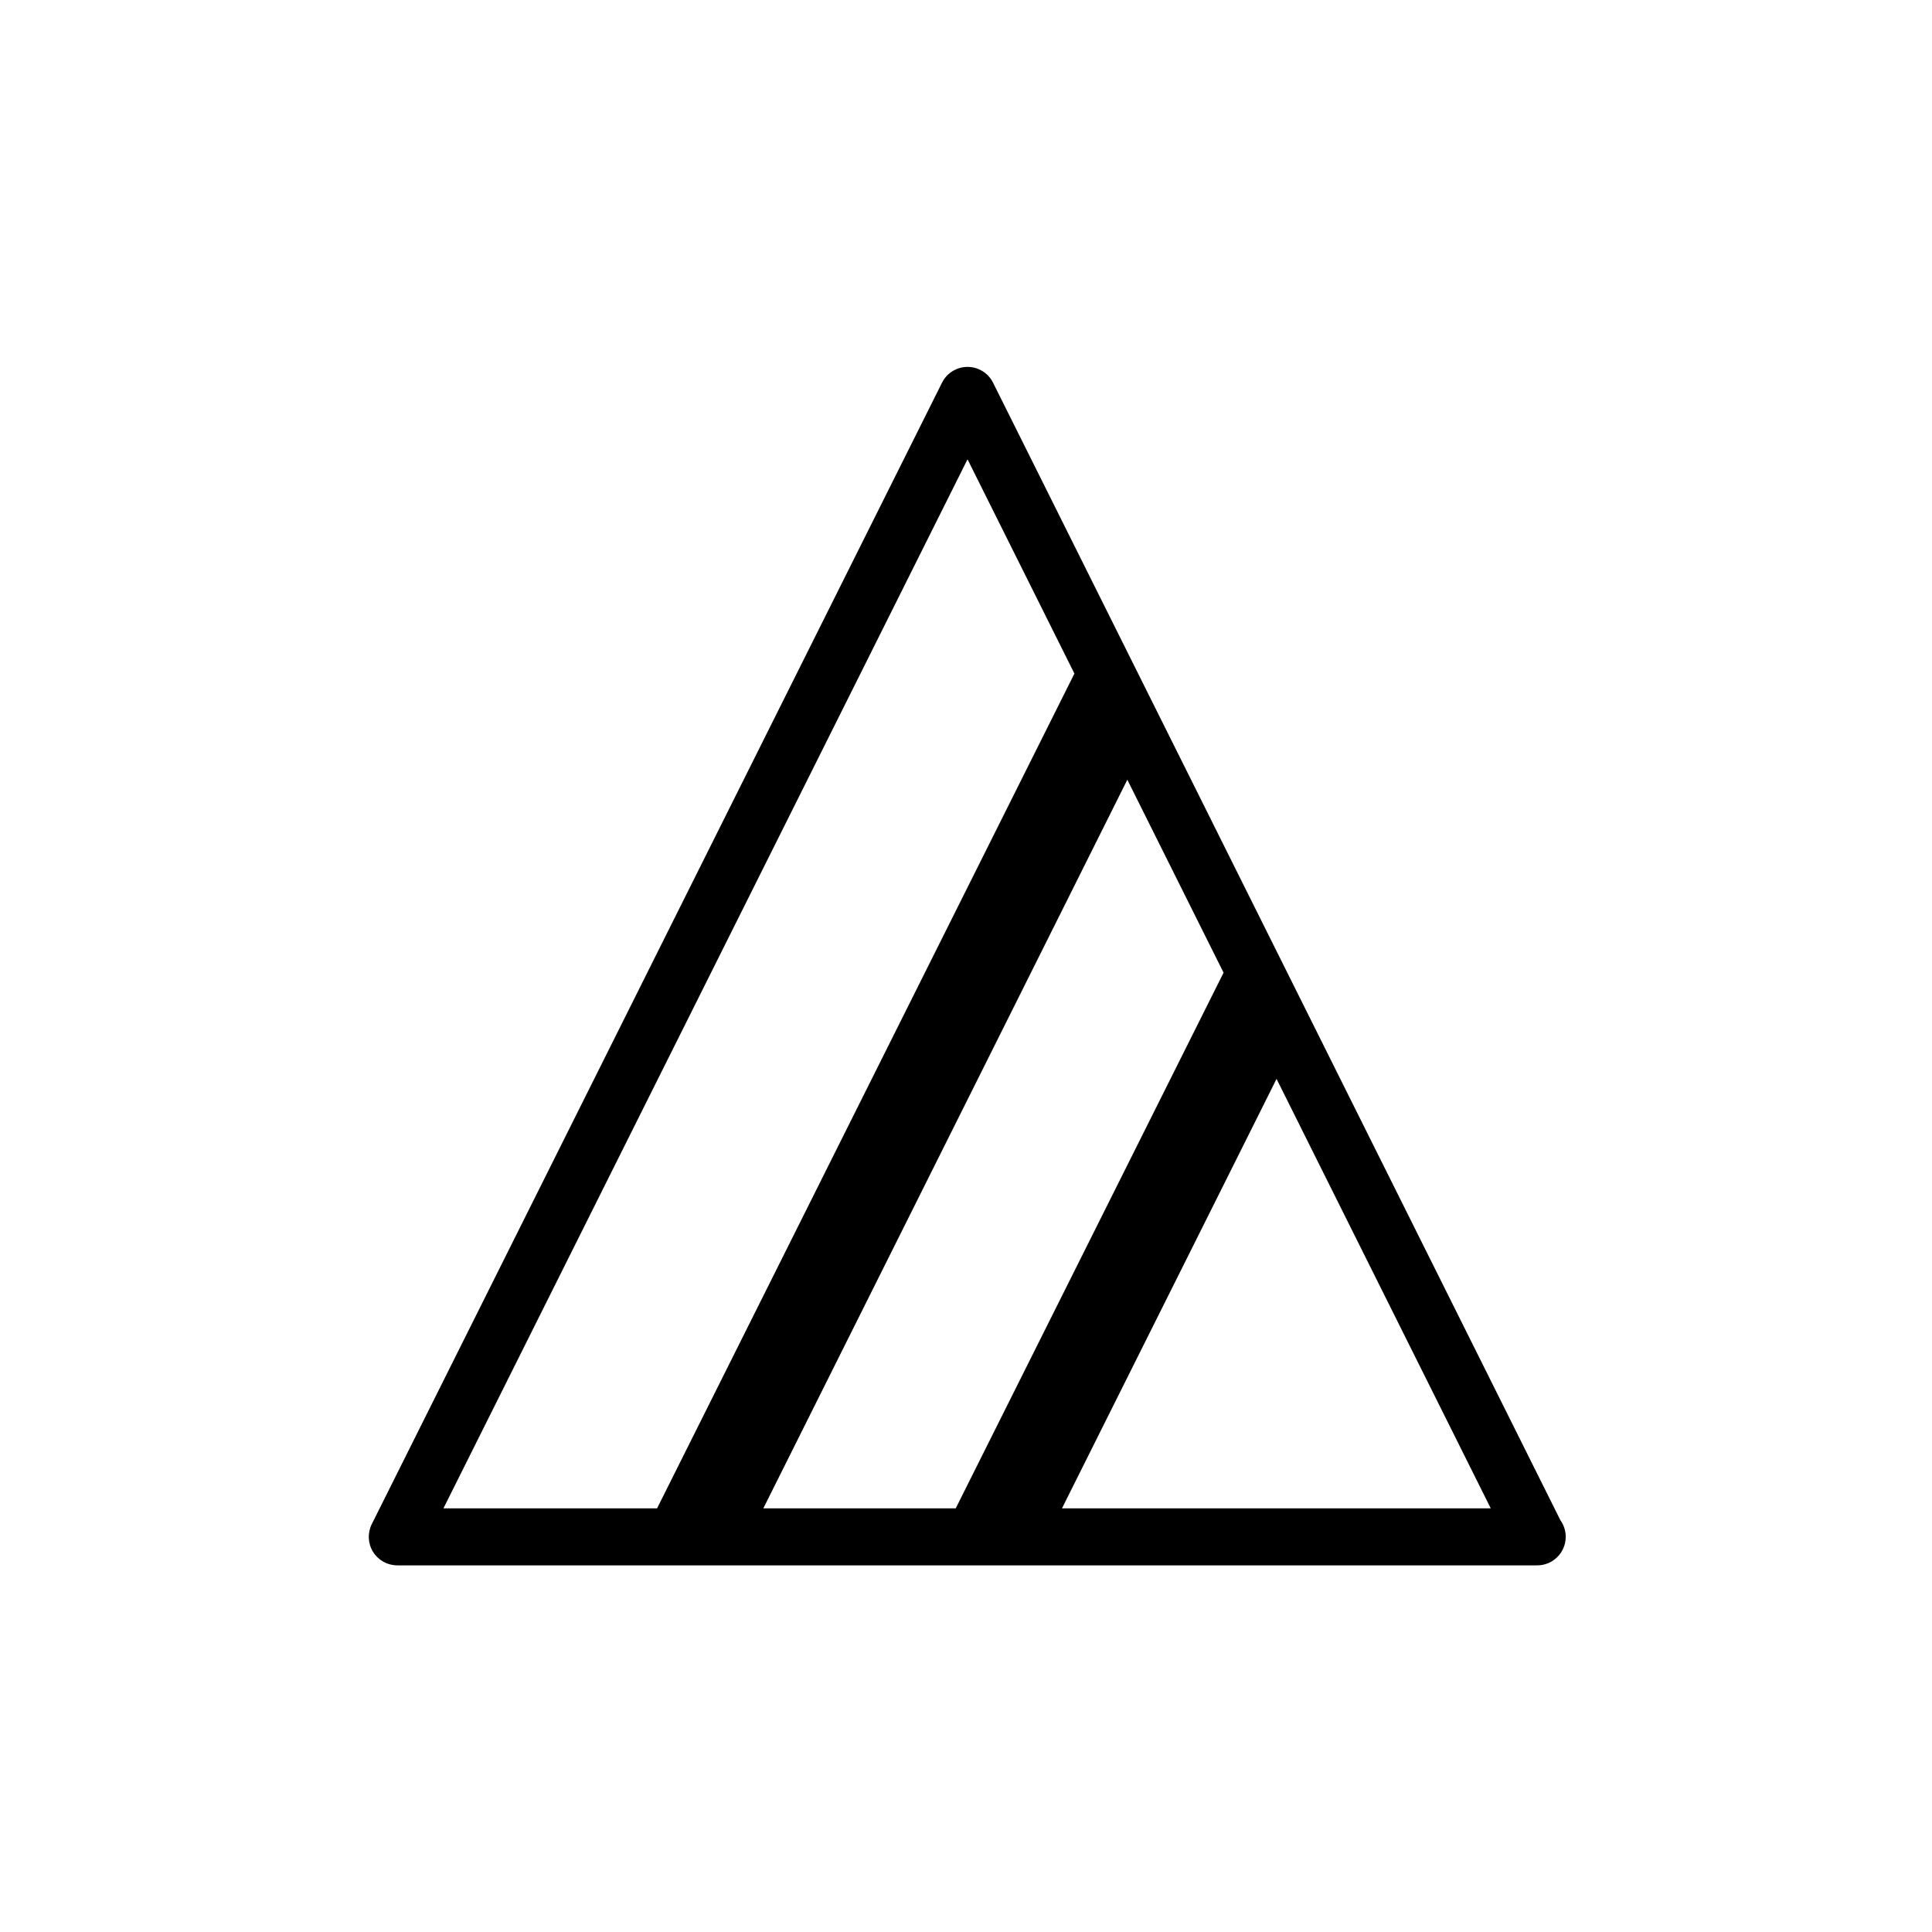
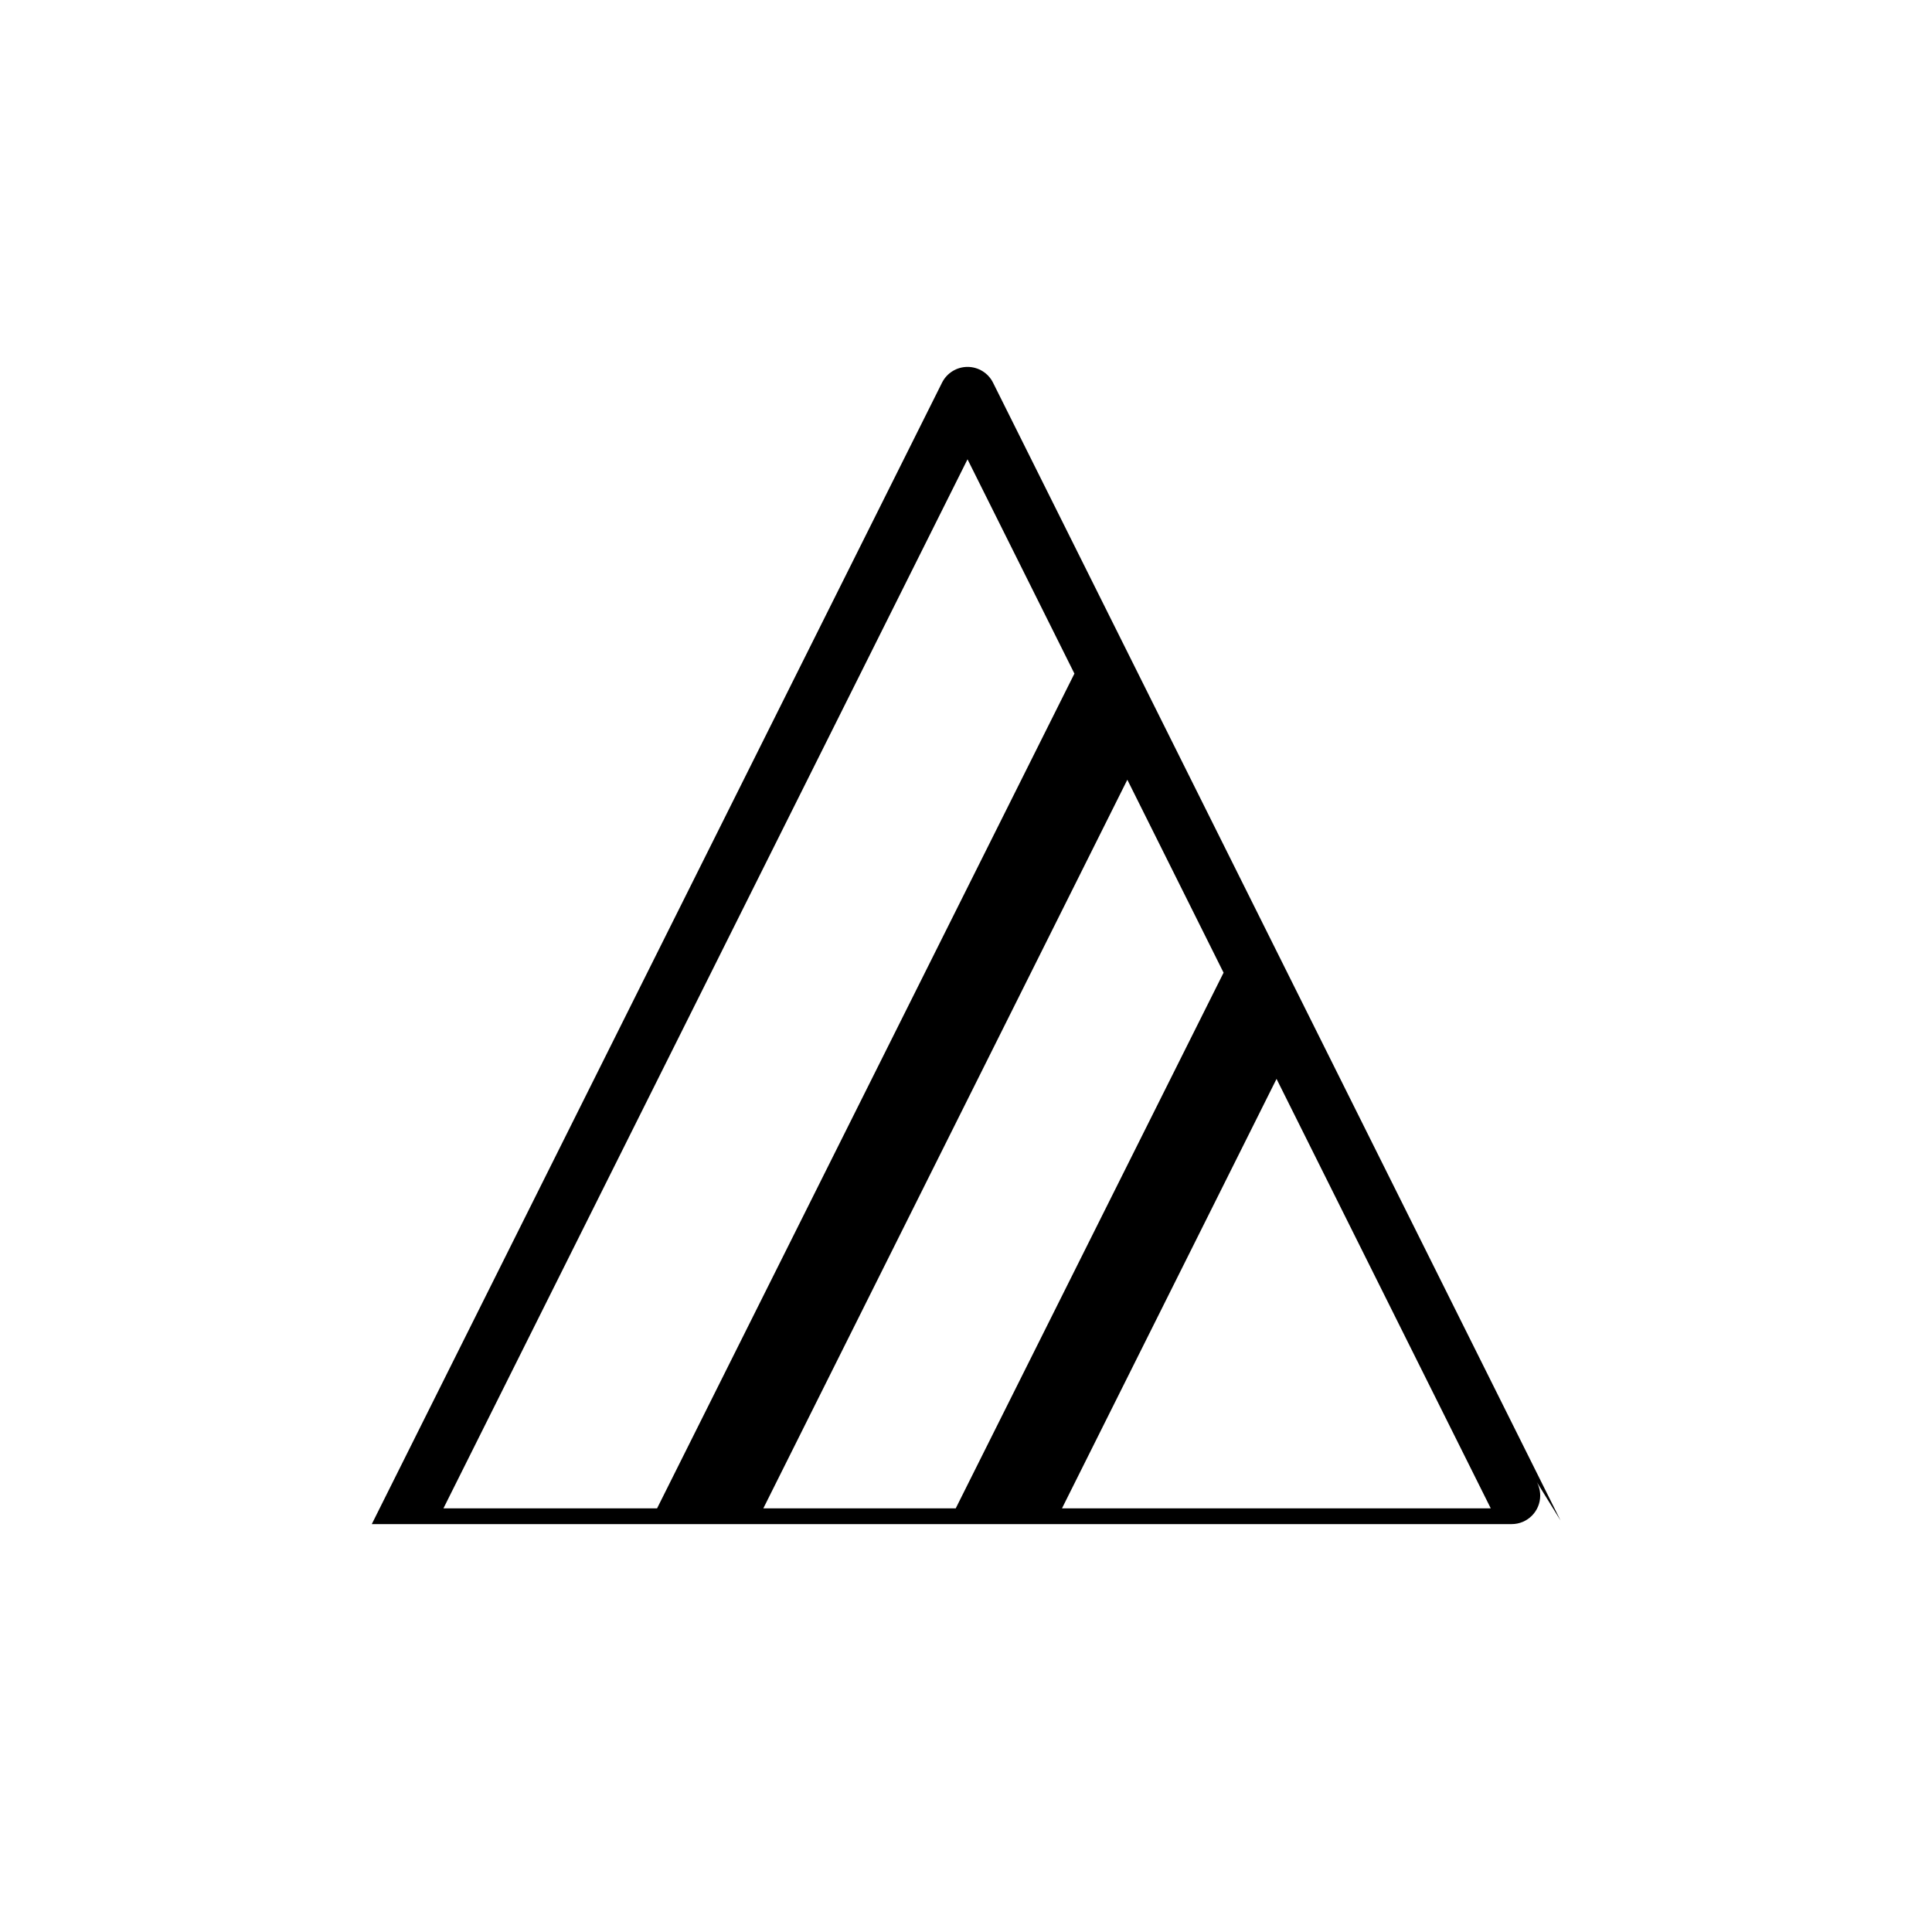
<svg xmlns="http://www.w3.org/2000/svg" fill="#000000" width="800px" height="800px" version="1.1" viewBox="144 144 512 512">
-   <path d="m557.54 546.91-150.37-301.49c-1.273-2.562-3.891-4.188-6.762-4.188-2.863 0-5.481 1.617-6.762 4.18l-151.12 302.49c-1.168 2.344-1.047 5.125 0.332 7.352 1.375 2.223 3.809 3.582 6.43 3.582h301.98 0.105c4.176 0 7.559-3.387 7.559-7.559 0-1.625-0.52-3.137-1.391-4.371zm-211.25-3.184 96.465-193.09 25.504 51.133-70.98 141.96zm54.113-278.01 28.328 56.793-110.6 221.22h-56.617zm25.035 278.01 56.859-113.81 56.766 113.81z" />
+   <path d="m557.54 546.91-150.37-301.49c-1.273-2.562-3.891-4.188-6.762-4.188-2.863 0-5.481 1.617-6.762 4.18l-151.12 302.49h301.98 0.105c4.176 0 7.559-3.387 7.559-7.559 0-1.625-0.52-3.137-1.391-4.371zm-211.25-3.184 96.465-193.09 25.504 51.133-70.98 141.96zm54.113-278.01 28.328 56.793-110.6 221.22h-56.617zm25.035 278.01 56.859-113.81 56.766 113.81z" />
</svg>